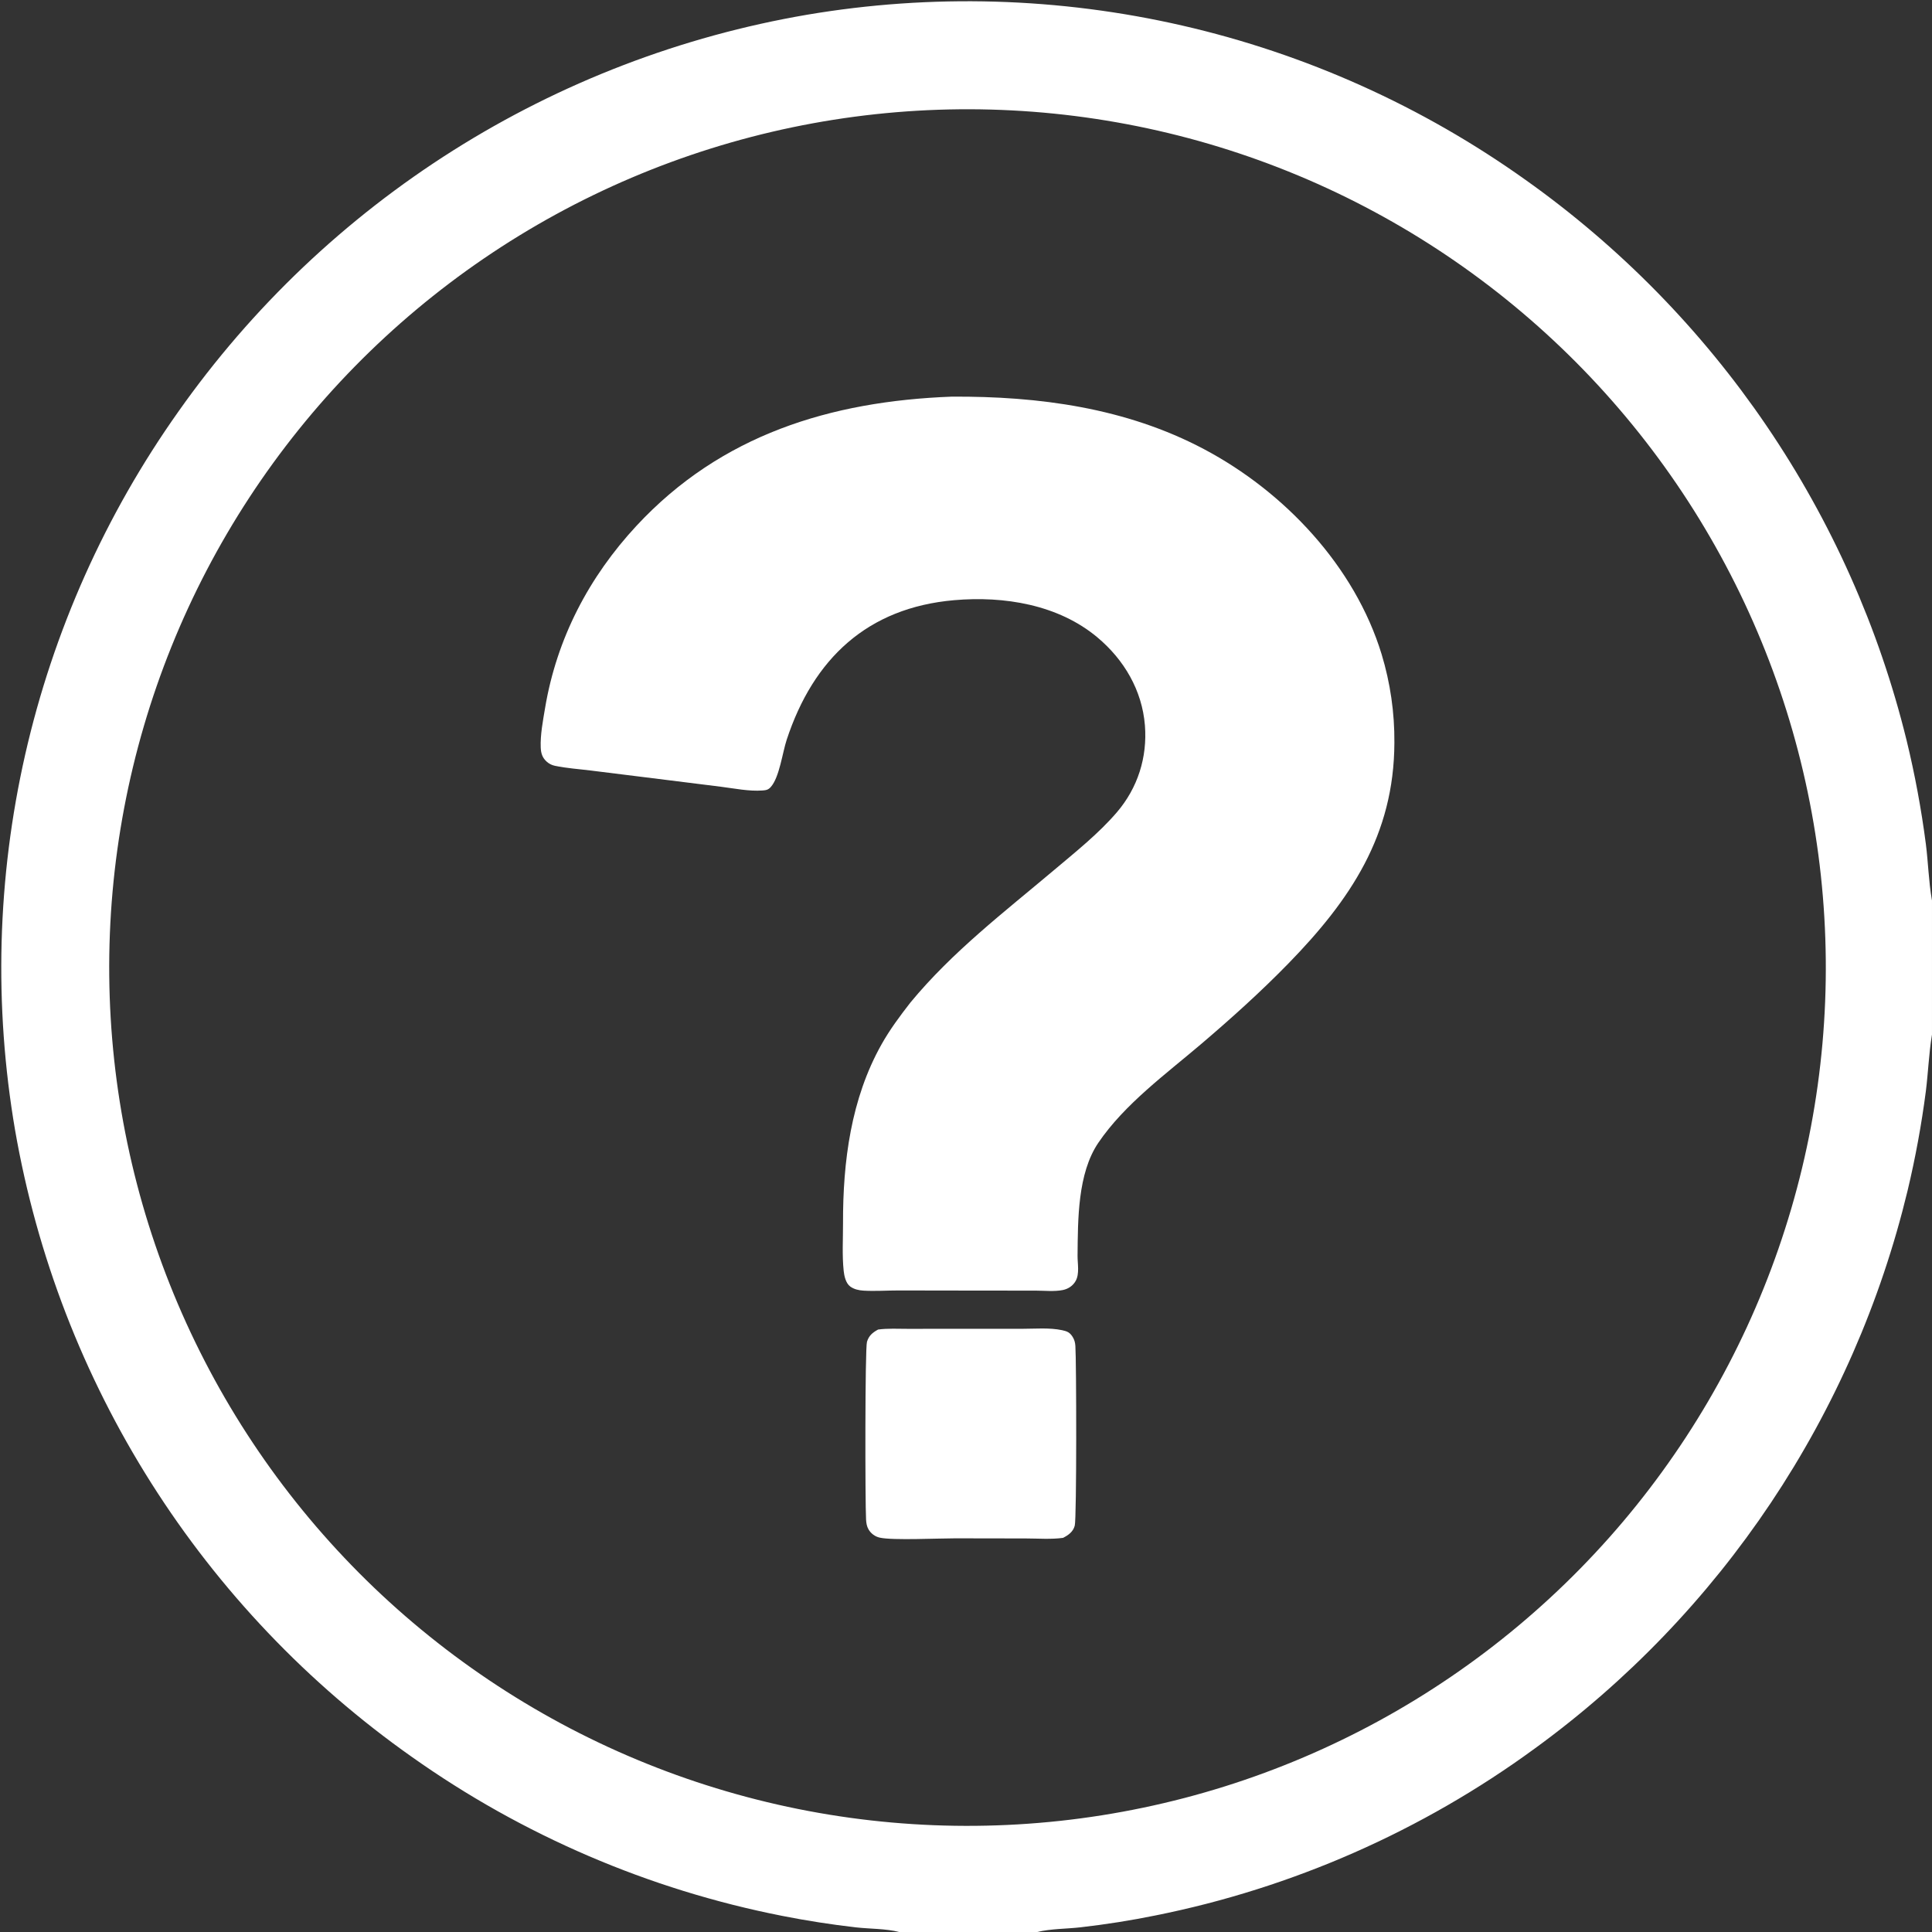
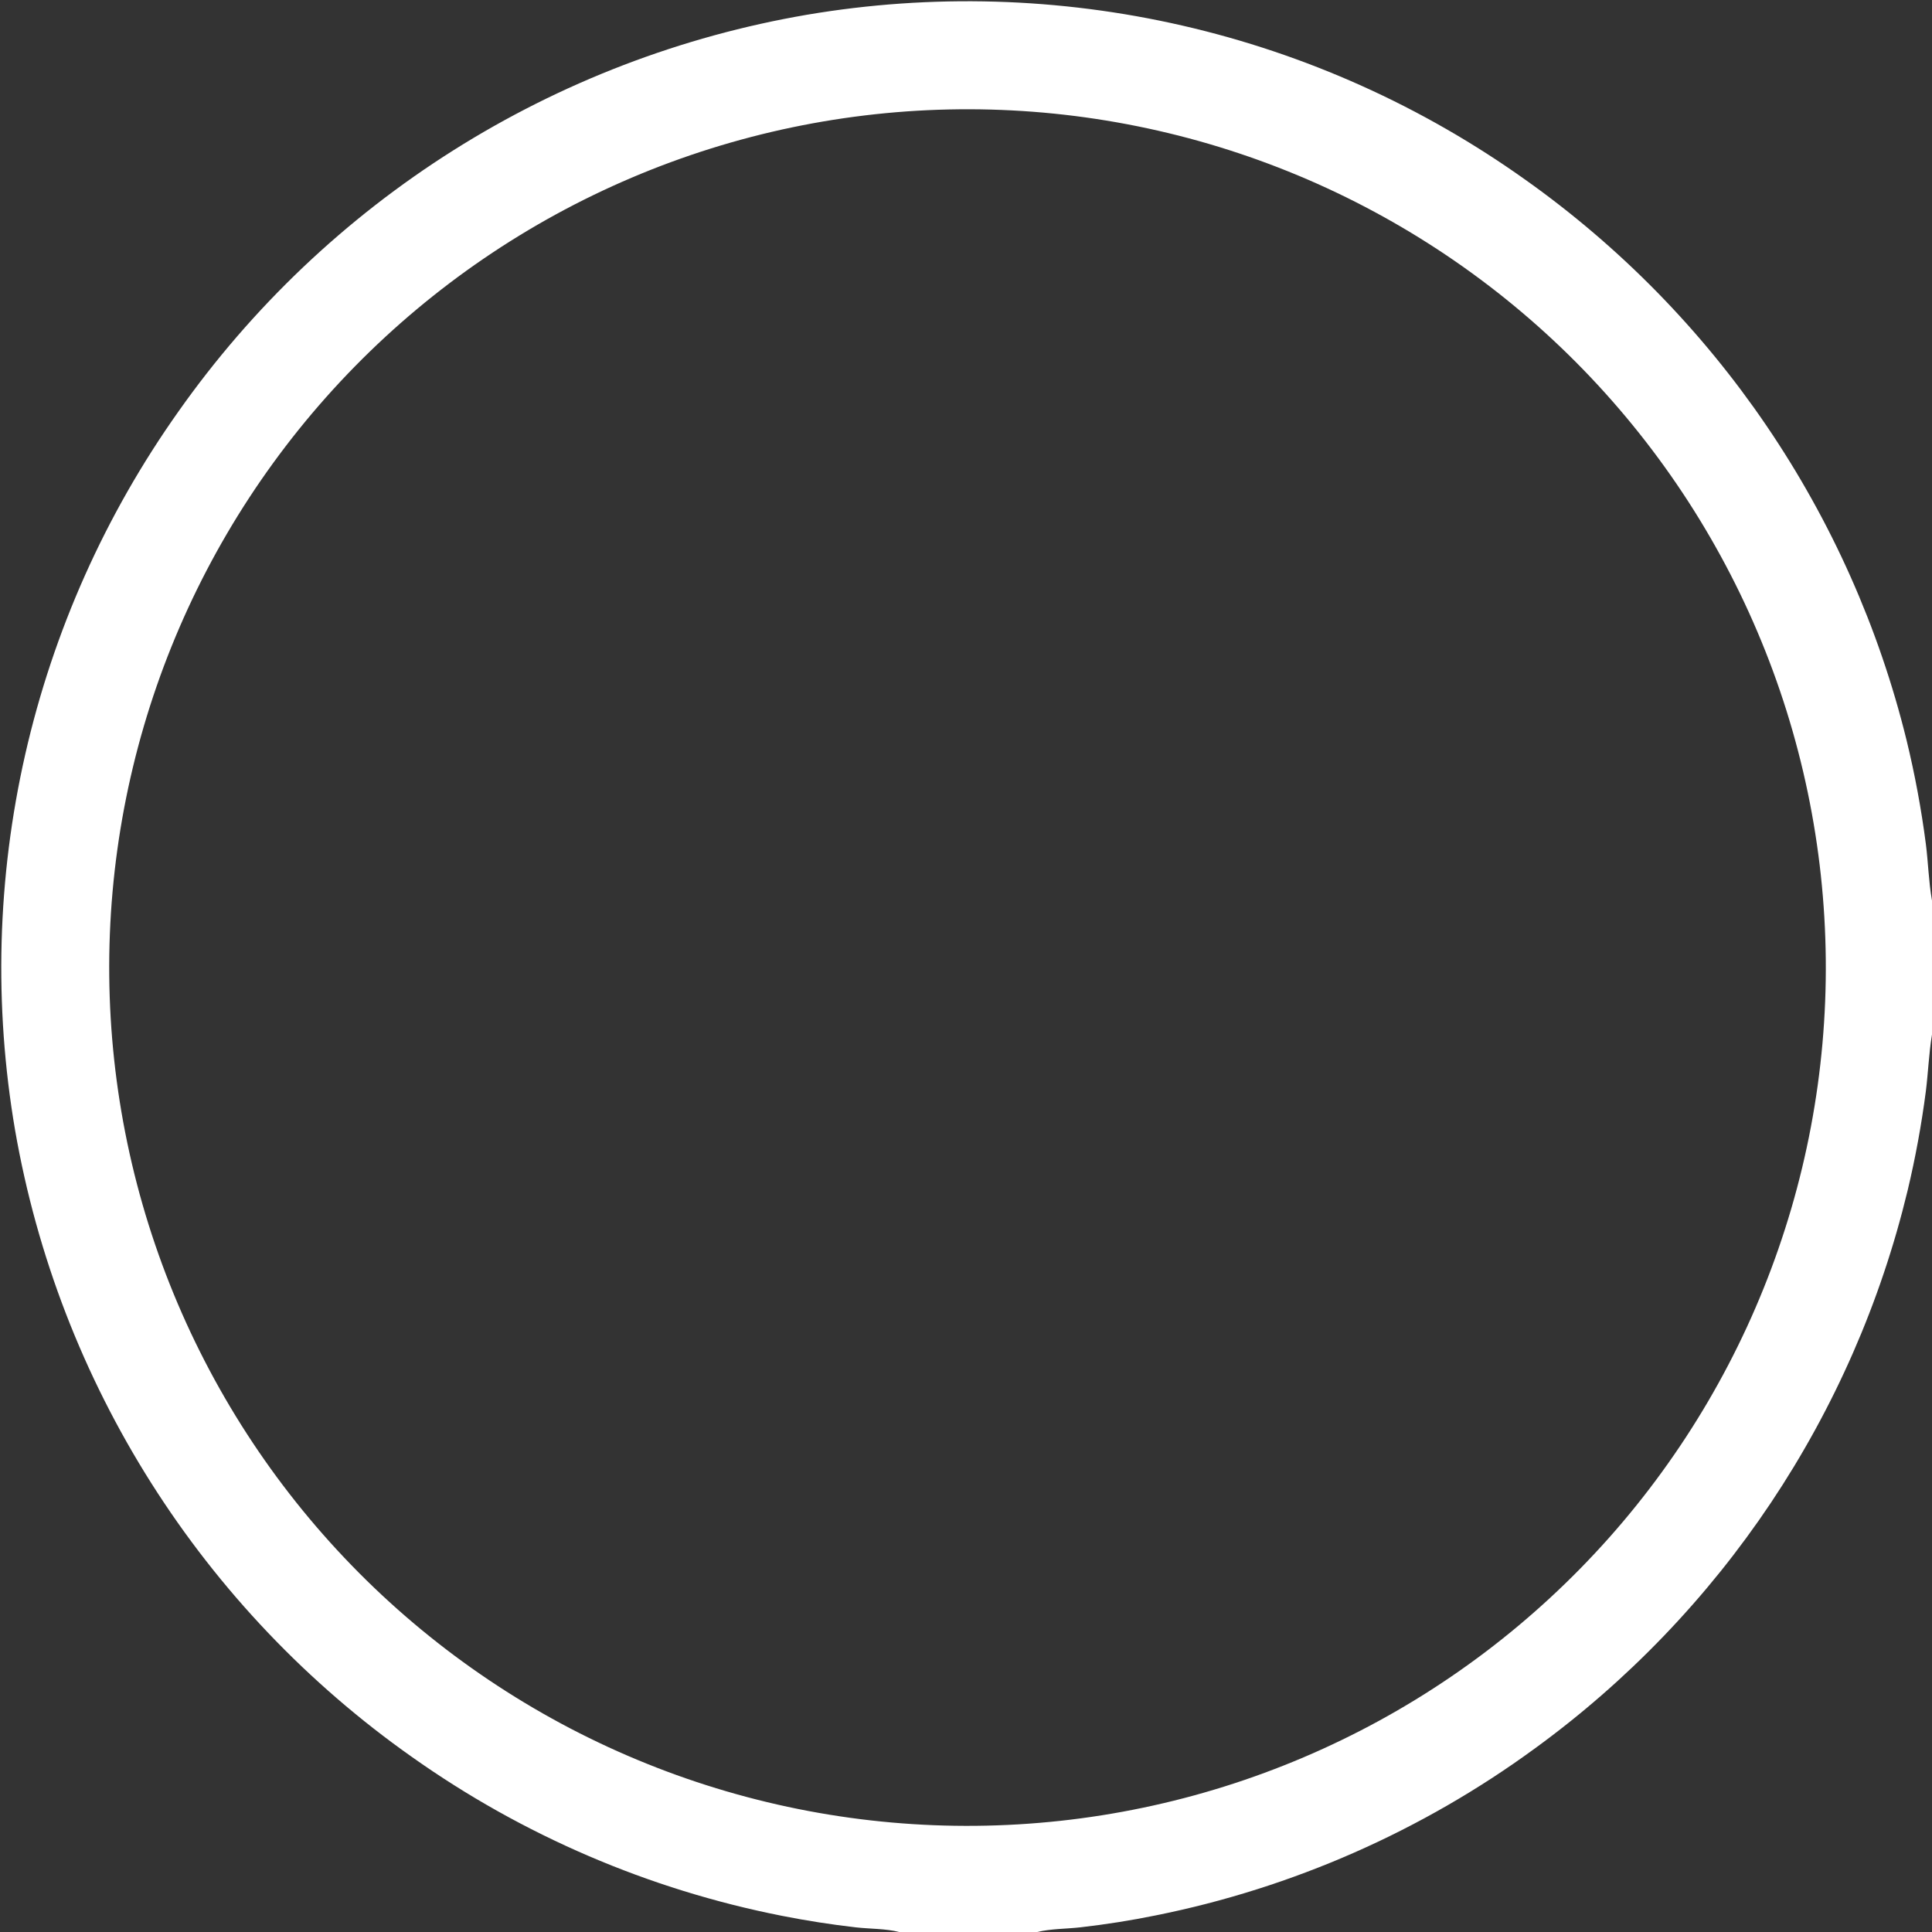
<svg xmlns="http://www.w3.org/2000/svg" version="1.1" id="Layer_1" x="0px" y="0px" width="1299px" height="1299px" viewBox="0 0 1299 1299" enable-background="new 0 0 1299 1299" xml:space="preserve">
  <rect x="0" y="0" width="1299" height="1299" fill="#333333" stroke="none" />
  <path fill="#FFFFFF" d="M604.529,1299c-8.568-2.28-20.04-2.08-29.071-3.12c-16.666-1.906-33.226-4.49-49.681-7.75  c-5.574-1.1-11.134-2.273-16.678-3.52c-5.544-1.247-11.071-2.563-16.58-3.95c-5.51-1.394-10.999-2.86-16.47-4.4  c-5.471-1.533-10.92-3.14-16.349-4.819c-5.428-1.681-10.833-3.431-16.216-5.25c-5.382-1.827-10.739-3.721-16.071-5.681  c-5.332-1.967-10.638-4-15.917-6.1c-5.278-2.106-10.528-4.28-15.75-6.521c-5.221-2.239-10.412-4.55-15.572-6.93  c-5.161-2.38-10.289-4.826-15.386-7.34s-10.158-5.094-15.187-7.74s-10.021-5.356-14.977-8.13c-4.957-2.78-9.877-5.623-14.759-8.53  c-4.882-2.906-9.725-5.88-14.527-8.92c-4.805-3.033-9.567-6.13-14.289-9.29s-9.4-6.383-14.038-9.67  c-4.358-3.073-8.679-6.196-12.961-9.37c-4.282-3.18-8.524-6.41-12.727-9.689c-4.203-3.28-8.365-6.613-12.486-10  c-4.121-3.38-8.2-6.813-12.237-10.301c-4.036-3.479-8.03-7.013-11.979-10.6c-3.951-3.58-7.856-7.207-11.718-10.88  c-3.861-3.68-7.677-7.407-11.446-11.18c-3.771-3.767-7.493-7.584-11.169-11.45c-3.677-3.86-7.305-7.767-10.886-11.72  c-3.58-3.947-7.111-7.94-10.594-11.98c-3.481-4.04-6.914-8.12-10.297-12.24c-3.382-4.12-6.713-8.283-9.994-12.489  c-3.28-4.2-6.508-8.443-9.684-12.73c-3.176-4.28-6.299-8.6-9.369-12.96s-6.087-8.757-9.049-13.19  c-2.962-4.433-5.869-8.902-8.723-13.406c-2.853-4.505-5.649-9.044-8.391-13.617s-5.426-9.18-8.055-13.819  c-2.628-4.64-5.199-9.311-7.713-14.013s-4.969-9.435-7.367-14.197c-2.397-4.763-4.736-9.554-7.017-14.374  c-2.279-4.819-4.5-9.667-6.661-14.541s-4.263-9.774-6.304-14.701c-2.041-4.926-4.021-9.876-5.94-14.851  c-1.92-4.974-3.778-9.972-5.575-14.992c-1.797-5.02-3.532-10.062-5.205-15.124c-1.674-5.063-3.284-10.145-4.833-15.247  c-1.549-5.102-3.035-10.222-4.458-15.36s-2.782-10.294-4.079-15.467c-1.297-5.172-2.529-10.359-3.699-15.562  c-1.169-5.202-2.274-10.418-3.316-15.647c-1.041-5.229-2.018-10.471-2.931-15.724c-0.896-5.222-1.727-10.455-2.492-15.698  c-0.767-5.242-1.469-10.494-2.106-15.754c-0.638-5.259-1.21-10.526-1.718-15.801s-0.951-10.554-1.329-15.838  c-0.378-5.285-0.691-10.573-0.939-15.866s-0.432-10.588-0.55-15.885c-0.118-5.298-0.171-10.595-0.158-15.894  c0.012-5.298,0.089-10.596,0.231-15.893c0.143-5.296,0.351-10.59,0.623-15.882s0.609-10.578,1.013-15.861  c0.402-5.283,0.869-10.561,1.401-15.832s1.13-10.536,1.791-15.793c0.662-5.257,1.388-10.505,2.179-15.744  c0.79-5.239,1.646-10.468,2.564-15.686s1.902-10.424,2.949-15.618c1.048-5.194,2.158-10.374,3.333-15.541  c1.174-5.167,2.412-10.318,3.713-15.454c1.302-5.137,2.665-10.256,4.092-15.359c1.428-5.103,2.917-10.187,4.469-15.253  c1.552-5.065,3.166-10.112,4.842-15.139s3.413-10.031,5.212-15.015c1.8-4.983,3.659-9.944,5.58-14.882s3.902-9.852,5.944-14.741  c2.042-4.89,4.143-9.753,6.305-14.59c2.161-4.838,4.381-9.648,6.661-14.431c2.279-4.783,4.617-9.538,7.014-14.263  c2.396-4.726,4.85-9.421,7.362-14.086c2.512-4.666,5.08-9.299,7.706-13.901c2.625-4.602,5.307-9.171,8.045-13.708  c2.738-4.536,5.531-9.038,8.38-13.505s5.752-8.899,8.71-13.296c2.957-4.396,5.969-8.755,9.033-13.077  c3.079-4.366,6.211-8.694,9.396-12.984c3.186-4.29,6.423-8.539,9.713-12.749c3.29-4.209,6.631-8.378,10.022-12.506  c3.393-4.127,6.835-8.212,10.328-12.255c3.492-4.043,7.034-8.043,10.626-11.998c3.591-3.956,7.229-7.867,10.917-11.733  c3.688-3.866,7.423-7.687,11.204-11.461c3.781-3.774,7.608-7.501,11.481-11.181c3.873-3.68,7.791-7.312,11.754-10.896  c3.962-3.584,7.968-7.119,12.018-10.603c4.049-3.485,8.141-6.92,12.275-10.305c4.134-3.384,8.309-6.717,12.524-9.999  c4.216-3.282,8.472-6.511,12.768-9.688c4.295-3.177,8.629-6.301,13.002-9.371c4.372-3.07,8.781-6.087,13.228-9.049  s8.929-5.869,13.447-8.72c4.518-2.852,9.07-5.647,13.656-8.387c4.587-2.74,9.207-5.422,13.86-8.048  c4.652-2.626,9.337-5.194,14.053-7.705c4.716-2.511,9.462-4.963,14.238-7.357c4.776-2.394,9.582-4.729,14.416-7.004  c4.833-2.276,9.694-4.492,14.583-6.647c4.888-2.156,9.802-4.252,14.742-6.287c4.939-2.035,9.904-4.009,14.893-5.922  c4.989-1.913,10-3.765,15.034-5.554s10.089-3.517,15.165-5.183c5.076-1.665,10.173-3.268,15.289-4.808  c5.116-1.54,10.25-3.017,15.402-4.43c5.152-1.414,10.321-2.764,15.507-4.05c5.186-1.286,10.386-2.509,15.602-3.667  c5.216-1.159,10.444-2.253,15.688-3.283c5.242-1.03,10.497-1.995,15.763-2.896c5.225-0.884,10.459-1.705,15.704-2.461  c5.244-0.756,10.498-1.447,15.76-2.074c5.262-0.626,10.529-1.188,15.805-1.686c5.276-0.497,10.558-0.929,15.844-1.296  c5.285-0.367,10.576-0.669,15.87-0.906c5.293-0.237,10.589-0.409,15.887-0.515c5.298-0.107,10.597-0.148,15.895-0.125  c5.299,0.023,10.597,0.112,15.894,0.266c5.297,0.154,10.591,0.373,15.882,0.657c5.291,0.285,10.578,0.634,15.861,1.048  c5.282,0.415,10.559,0.894,15.829,1.438c5.271,0.544,10.535,1.153,15.791,1.826c5.257,0.674,10.503,1.412,15.74,2.215  c5.238,0.802,10.466,1.669,15.683,2.601c5.216,0.932,10.42,1.927,15.611,2.986c5.192,1.06,10.37,2.183,15.535,3.369  c5.164,1.187,10.313,2.437,15.446,3.75c5.134,1.313,10.25,2.69,15.35,4.129c5.101,1.439,10.182,2.941,15.244,4.505  c5.063,1.564,10.105,3.191,15.128,4.879c5.022,1.688,10.024,3.438,15.004,5.25c4.979,1.811,9.937,3.684,14.87,5.617  c4.934,1.934,9.843,3.927,14.728,5.981c4.884,2.054,9.743,4.168,14.575,6.342c4.833,2.174,9.638,4.406,14.415,6.698  c4.778,2.292,9.527,4.642,14.246,7.051c4.72,2.409,9.41,4.875,14.069,7.399s9.287,5.105,13.882,7.743  c4.596,2.638,9.159,5.332,13.688,8.082c4.529,2.75,9.023,5.555,13.483,8.416c4.459,2.861,8.885,5.776,13.278,8.746  c4.387,2.969,8.736,5.992,13.05,9.069c3.953,2.806,7.877,5.655,11.771,8.549c3.887,2.894,7.743,5.831,11.569,8.81  c3.827,2.979,7.617,6,11.37,9.064c3.76,3.064,7.483,6.169,11.17,9.316c3.693,3.146,7.347,6.334,10.96,9.563  c3.62,3.228,7.204,6.496,10.75,9.804c3.547,3.308,7.054,6.655,10.521,10.041c3.473,3.386,6.906,6.81,10.3,10.272  s6.747,6.962,10.06,10.5c3.32,3.537,6.597,7.11,9.83,10.721c3.24,3.61,6.438,7.256,9.59,10.937  c3.154,3.682,6.268,7.397,9.341,11.148c3.073,3.751,6.103,7.535,9.09,11.353c2.993,3.818,5.939,7.669,8.84,11.553  c2.9,3.884,5.76,7.8,8.58,11.747c2.813,3.947,5.583,7.925,8.31,11.935c2.727,4.01,5.407,8.049,8.04,12.117  c2.641,4.069,5.233,8.167,7.78,12.293c2.547,4.127,5.047,8.281,7.5,12.464c2.446,4.182,4.85,8.391,7.21,12.627  c2.36,4.235,4.673,8.497,6.94,12.784c2.267,4.288,4.482,8.6,6.649,12.937c2.167,4.337,4.287,8.697,6.36,13.081  c2.066,4.383,4.087,8.79,6.06,13.219c1.974,4.429,3.896,8.879,5.771,13.351c1.873,4.472,3.699,8.964,5.479,13.476  c1.773,4.513,3.497,9.044,5.17,13.595c1.674,4.551,3.294,9.119,4.86,13.707c1.573,4.587,3.094,9.19,4.56,13.811  c1.467,4.621,2.884,9.258,4.25,13.91c1.367,4.652,2.681,9.319,3.94,14.001s2.47,9.377,3.63,14.085  c5.606,23.07,9.937,46.377,12.99,69.921c1.56,12.29,1.87,25.022,3.99,37.192l0.12,0.663v90.216l-0.131,0.771  c-1.979,12.237-2.449,24.864-3.989,37.189c-2.921,22.501-7.014,44.788-12.28,66.859c-1.127,4.666-2.304,9.319-3.53,13.96  c-1.227,4.64-2.503,9.266-3.83,13.879c-1.326,4.611-2.706,9.209-4.14,13.791c-1.427,4.581-2.906,9.146-4.44,13.696  c-1.526,4.549-3.106,9.081-4.739,13.595c-1.627,4.515-3.307,9.011-5.04,13.488c-1.728,4.477-3.504,8.935-5.33,13.373  c-1.834,4.438-3.71,8.854-5.63,13.252c-1.927,4.396-3.903,8.771-5.931,13.123c-2.02,4.354-4.087,8.685-6.2,12.991  c-2.119,4.308-4.286,8.591-6.5,12.852c-2.206,4.26-4.463,8.495-6.77,12.705s-4.66,8.394-7.061,12.552  c-2.393,4.158-4.833,8.289-7.319,12.393c-2.493,4.105-5.026,8.182-7.601,12.229c-2.579,4.049-5.203,8.069-7.869,12.063  c-2.667,3.987-5.377,7.947-8.131,11.88c-2.76,3.927-5.56,7.827-8.399,11.7c-2.84,3.867-5.72,7.704-8.64,11.511  c-2.927,3.807-5.894,7.579-8.9,11.319c-3.014,3.74-6.063,7.446-9.15,11.12c-3.093,3.674-6.223,7.311-9.39,10.91  c-3.173,3.606-6.384,7.177-9.63,10.71c-3.247,3.533-6.533,7.03-9.86,10.49c-3.326,3.46-6.689,6.883-10.09,10.27  s-6.84,6.737-10.32,10.05c-3.473,3.307-6.983,6.577-10.529,9.811c-3.547,3.233-7.13,6.427-10.75,9.58  c-3.614,3.153-7.264,6.267-10.95,9.34c-3.687,3.08-7.407,6.113-11.16,9.1c-3.753,2.993-7.54,5.943-11.36,8.851  c-3.819,2.913-7.67,5.779-11.55,8.6c-4.72,3.446-9.486,6.833-14.3,10.16c-4.813,3.32-9.667,6.573-14.56,9.76  c-4.903,3.187-9.847,6.311-14.83,9.37c-4.985,3.054-10.01,6.04-15.074,8.96c-5.065,2.92-10.169,5.771-15.312,8.55  c-5.142,2.78-10.32,5.49-15.536,8.13c-5.215,2.647-10.465,5.221-15.751,7.721c-5.284,2.493-10.602,4.92-15.952,7.279  c-5.352,2.354-10.733,4.637-16.146,6.851c-5.413,2.206-10.854,4.34-16.324,6.399c-5.471,2.067-10.968,4.057-16.491,5.971  c-5.524,1.913-11.073,3.75-16.647,5.51c-5.574,1.767-11.171,3.456-16.79,5.07c-5.619,1.613-11.26,3.149-16.921,4.609  s-11.341,2.84-17.039,4.141c-5.698,1.307-11.413,2.536-17.146,3.689c-16.709,3.394-33.534,6.057-50.475,7.99  c-9.469,1.09-20.046,0.93-29.226,3.17H604.529z M656.156,1227.61c9.443-0.094,18.879-0.417,28.306-0.971  c9.427-0.56,18.835-1.347,28.224-2.359c9.389-1.021,18.747-2.267,28.074-3.74c9.327-1.48,18.612-3.187,27.855-5.12  c9.244-1.934,18.436-4.09,27.573-6.47c9.138-2.387,18.211-4.993,27.221-7.82c9.01-2.826,17.944-5.877,26.806-9.15  c8.859-3.267,17.634-6.75,26.322-10.449c8.689-3.693,17.283-7.604,25.78-11.73c8.497-4.12,16.888-8.443,25.173-12.97  c8.285-4.533,16.453-9.267,24.505-14.2c8.053-4.934,15.979-10.063,23.78-15.39c7.801-5.32,15.466-10.83,22.996-16.53  c7.532-5.7,14.919-11.58,22.159-17.64c7.24-6.061,14.326-12.297,21.26-18.71c6.94-6.407,13.717-12.98,20.33-19.721  c6.606-6.746,13.05-13.646,19.33-20.699c6.273-7.061,12.37-14.271,18.29-21.631c5.92-7.353,11.653-14.851,17.2-22.492  c5.553-7.64,10.916-15.411,16.09-23.313c5.166-7.901,10.14-15.927,14.92-24.073c4.773-8.146,9.347-16.405,13.72-24.775  c4.367-8.371,8.53-16.845,12.49-25.42c3.953-8.576,7.693-17.243,11.22-26.002c3.533-8.76,6.847-17.6,9.94-26.521  c3.093-8.922,5.97-17.914,8.63-26.977c2.653-9.063,5.083-18.187,7.29-27.368c2.206-9.183,4.187-18.413,5.939-27.693  c1.754-9.279,3.277-18.596,4.57-27.95c1.294-9.354,2.36-18.734,3.2-28.141c0.833-9.406,1.437-18.828,1.81-28.264  c0.374-9.437,0.514-18.876,0.42-28.319c-0.093-9.443-0.416-18.879-0.97-28.306c-0.553-9.428-1.337-18.836-2.35-28.225  c-1.021-9.389-2.267-18.746-3.74-28.074c-1.474-9.327-3.177-18.613-5.11-27.857c-1.927-9.244-4.083-18.436-6.47-27.573  c-2.38-9.138-4.983-18.212-7.81-27.222c-2.827-9.011-5.874-17.946-9.141-26.808c-3.267-8.86-6.75-17.635-10.45-26.324  c-3.693-8.69-7.6-17.284-11.72-25.782s-8.446-16.89-12.979-25.175c-4.533-8.285-9.264-16.455-14.19-24.508  c-4.934-8.053-10.06-15.98-15.38-23.782c-5.326-7.802-10.837-15.469-16.53-23c-5.7-7.531-11.58-14.917-17.64-22.16  c-6.061-7.243-12.293-14.332-18.7-21.268c-6.406-6.937-12.979-13.712-19.72-20.326c-6.747-6.613-13.646-13.058-20.7-19.333  c-7.06-6.274-14.267-12.373-21.62-18.294c-7.359-5.921-14.858-11.659-22.495-17.212c-7.639-5.553-15.408-10.915-23.31-16.087  c-7.901-5.171-15.925-10.146-24.071-14.924c-8.146-4.778-16.404-9.353-24.773-13.725c-8.371-4.373-16.844-8.538-25.419-12.494  c-8.574-3.956-17.241-7.7-26-11.231c-8.758-3.531-17.598-6.845-26.52-9.942c-8.921-3.098-17.912-5.974-26.975-8.629  c-9.063-2.656-18.186-5.088-27.367-7.295s-18.412-4.189-27.691-5.944c-9.279-1.754-18.596-3.28-27.95-4.578  c-9.354-1.297-18.733-2.364-28.14-3.201s-18.828-1.442-28.264-1.816c-9.437-0.375-18.876-0.517-28.319-0.428  c-9.445,0.089-18.883,0.41-28.312,0.962c-9.43,0.553-18.84,1.336-28.23,2.351s-18.751,2.259-28.081,3.733  c-9.33,1.475-18.618,3.177-27.864,5.107c-9.246,1.931-18.438,4.086-27.58,6.468c-9.14,2.382-18.216,4.986-27.229,7.814  c-9.013,2.827-17.95,5.874-26.813,9.141c-8.862,3.266-17.64,6.748-26.331,10.445c-8.692,3.697-17.288,7.605-25.788,11.725  c-8.5,4.119-16.894,8.444-25.182,12.976c-8.287,4.531-16.458,9.264-24.514,14.197c-8.056,4.933-15.984,10.06-23.788,15.382  c-7.804,5.322-15.472,10.833-23.005,16.531c-7.532,5.699-14.921,11.579-22.165,17.64c-7.244,6.061-14.335,12.296-21.272,18.706  c-6.938,6.41-13.715,12.986-20.33,19.728c-6.615,6.743-13.062,13.644-19.337,20.702c-6.276,7.059-12.376,14.268-18.299,21.626  c-5.922,7.358-11.659,14.857-17.214,22.498c-5.554,7.64-10.917,15.412-16.09,23.315s-10.147,15.929-14.926,24.077  c-4.778,8.147-9.354,16.407-13.728,24.78c-4.372,8.372-8.537,16.847-12.493,25.424c-3.957,8.577-7.701,17.246-11.231,26.005  c-3.531,8.761-6.846,17.604-9.942,26.526c-3.097,8.924-5.973,17.919-8.628,26.983s-5.086,18.188-7.293,27.373  c-2.208,9.184-4.188,18.416-5.942,27.697c-1.753,9.281-3.278,18.601-4.574,27.956c-1.297,9.356-2.362,18.738-3.198,28.147  c-0.836,9.408-1.439,18.832-1.813,28.27c-0.373,9.438-0.514,18.88-0.423,28.325s0.413,18.883,0.967,28.313  c0.555,9.429,1.34,18.838,2.355,28.229c1.017,9.391,2.263,18.751,3.738,28.08s3.18,18.617,5.111,27.863  c1.933,9.246,4.09,18.438,6.473,27.579c2.384,9.14,4.99,18.216,7.818,27.227c2.829,9.012,5.878,17.949,9.146,26.813  c3.268,8.861,6.751,17.639,10.449,26.33c3.698,8.69,7.608,17.286,11.729,25.785c4.122,8.5,8.449,16.893,12.981,25.18  c4.532,8.286,9.266,16.457,14.2,24.512c4.934,8.054,10.063,15.982,15.386,23.785s10.835,15.47,16.535,23.002  c5.7,7.528,11.581,14.916,17.644,22.163c6.063,7.24,12.3,14.33,18.71,21.27c6.411,6.934,12.988,13.71,19.731,20.33  c6.743,6.613,13.645,13.057,20.705,19.33c7.06,6.273,14.27,12.37,21.629,18.29c7.359,5.927,14.859,11.663,22.5,17.21  c7.641,5.554,15.414,10.917,23.317,16.09c7.904,5.174,15.931,10.146,24.079,14.92c8.148,4.78,16.41,9.357,24.783,13.73  c8.373,4.366,16.848,8.53,25.425,12.49c8.578,3.953,17.248,7.693,26.009,11.22c8.762,3.533,17.604,6.847,26.528,9.94  c8.924,3.093,17.918,5.966,26.983,8.619s18.189,5.084,27.374,7.29c9.185,2.207,18.417,4.187,27.698,5.94  c9.282,1.753,18.602,3.276,27.957,4.57c9.357,1.293,18.74,2.356,28.148,3.189c9.408,0.834,18.832,1.437,28.27,1.811  C637.269,1227.563,646.71,1227.703,656.156,1227.61z" />
-   <path fill="#FFFFFF" d="M639.818,266.691c58.659-0.347,117.221,7.497,169.681,35.29c54.104,28.665,101.381,78.685,119.458,137.954  c1.457,4.805,2.73,9.656,3.82,14.558c1.09,4.899,1.994,9.834,2.711,14.803c0.718,4.969,1.247,9.957,1.587,14.965  c0.341,5.009,0.492,10.023,0.453,15.043c-0.184,62.317-29.765,105.941-71.324,148.572c-18.476,18.953-38.305,36.795-58.445,53.96  c-23.679,20.18-51.692,40.559-69.296,66.544c-13.975,20.626-13.717,51.726-13.958,75.839c-0.055,5.373,1.473,12.265-1.332,17.141  c-1.851,3.214-4.948,5.258-8.559,6.004c-5.619,1.161-12.54,0.404-18.328,0.401l-37.976-0.027l-54.109-0.083  c-7.823-0.011-15.928,0.59-23.711,0.113c-3.063-0.187-6.311-0.909-8.827-2.766c-2.999-2.213-4.037-7.052-4.409-10.521  c-1.113-10.39-0.413-21.627-0.443-32.104c-0.118-41.349,5.335-83.661,25.927-120.247c5.628-9.999,12.375-19.062,19.407-28.09  c28.244-34.209,62.931-60.68,96.621-89.094c14.366-12.116,29.949-24.518,42.182-38.813c14.026-16.39,20.565-36.971,18.838-58.463  c-1.892-23.533-14.001-44.093-31.938-59.117c-26.381-22.097-62.83-27.922-96.268-25.018c-58.396,5.072-94.711,39.348-112.653,93.878  c-2.865,8.708-4.898,25.268-10.682,31.733c-1.709,1.909-3.093,2.163-5.6,2.349c-9.126,0.673-19.032-1.407-28.074-2.538  l-41.519-5.181l-45.67-5.675c-7.984-0.993-16.417-1.557-24.283-3.203c-2.12-0.444-3.999-1.395-5.597-2.857  c-2.876-2.634-3.775-5.563-3.939-9.393c-0.367-8.523,1.526-18.277,2.944-26.716c7.843-46.642,29.428-87.96,61.522-122.491  C484.797,292.367,558.364,269.768,639.818,266.691z" />
-   <path fill="#FFFFFF" d="M590.408,893.929c6.454-0.876,13.396-0.465,19.915-0.47l34.055-0.02L687,893.438  c8.782,0.003,18.525-0.894,27.12,0.927c3.405,0.72,5.262,1.537,7.116,4.576c1.221,2,1.628,3.706,1.805,6.041  c0.709,9.337,0.911,115.777-0.419,120.788c-1.104,4.159-4.242,6.359-7.86,8.22c-8.005,1.12-16.908,0.41-25.017,0.399l-47.527-0.08  c-10.779-0.02-42.137,1.461-50.614-0.449c-0.398-0.087-0.792-0.193-1.179-0.32c-0.388-0.127-0.768-0.273-1.14-0.44  c-0.372-0.173-0.733-0.359-1.086-0.56c-0.353-0.207-0.693-0.43-1.022-0.67s-0.646-0.5-0.947-0.78  c-0.302-0.273-0.589-0.56-0.861-0.86c-0.272-0.307-0.528-0.623-0.767-0.949c-0.238-0.334-0.46-0.677-0.663-1.03  c-1.16-2.021-1.499-4.29-1.627-6.59c-0.64-11.57-0.737-115.02,0.608-119.472C584.194,897.974,586.666,895.982,590.408,893.929z" />
</svg>